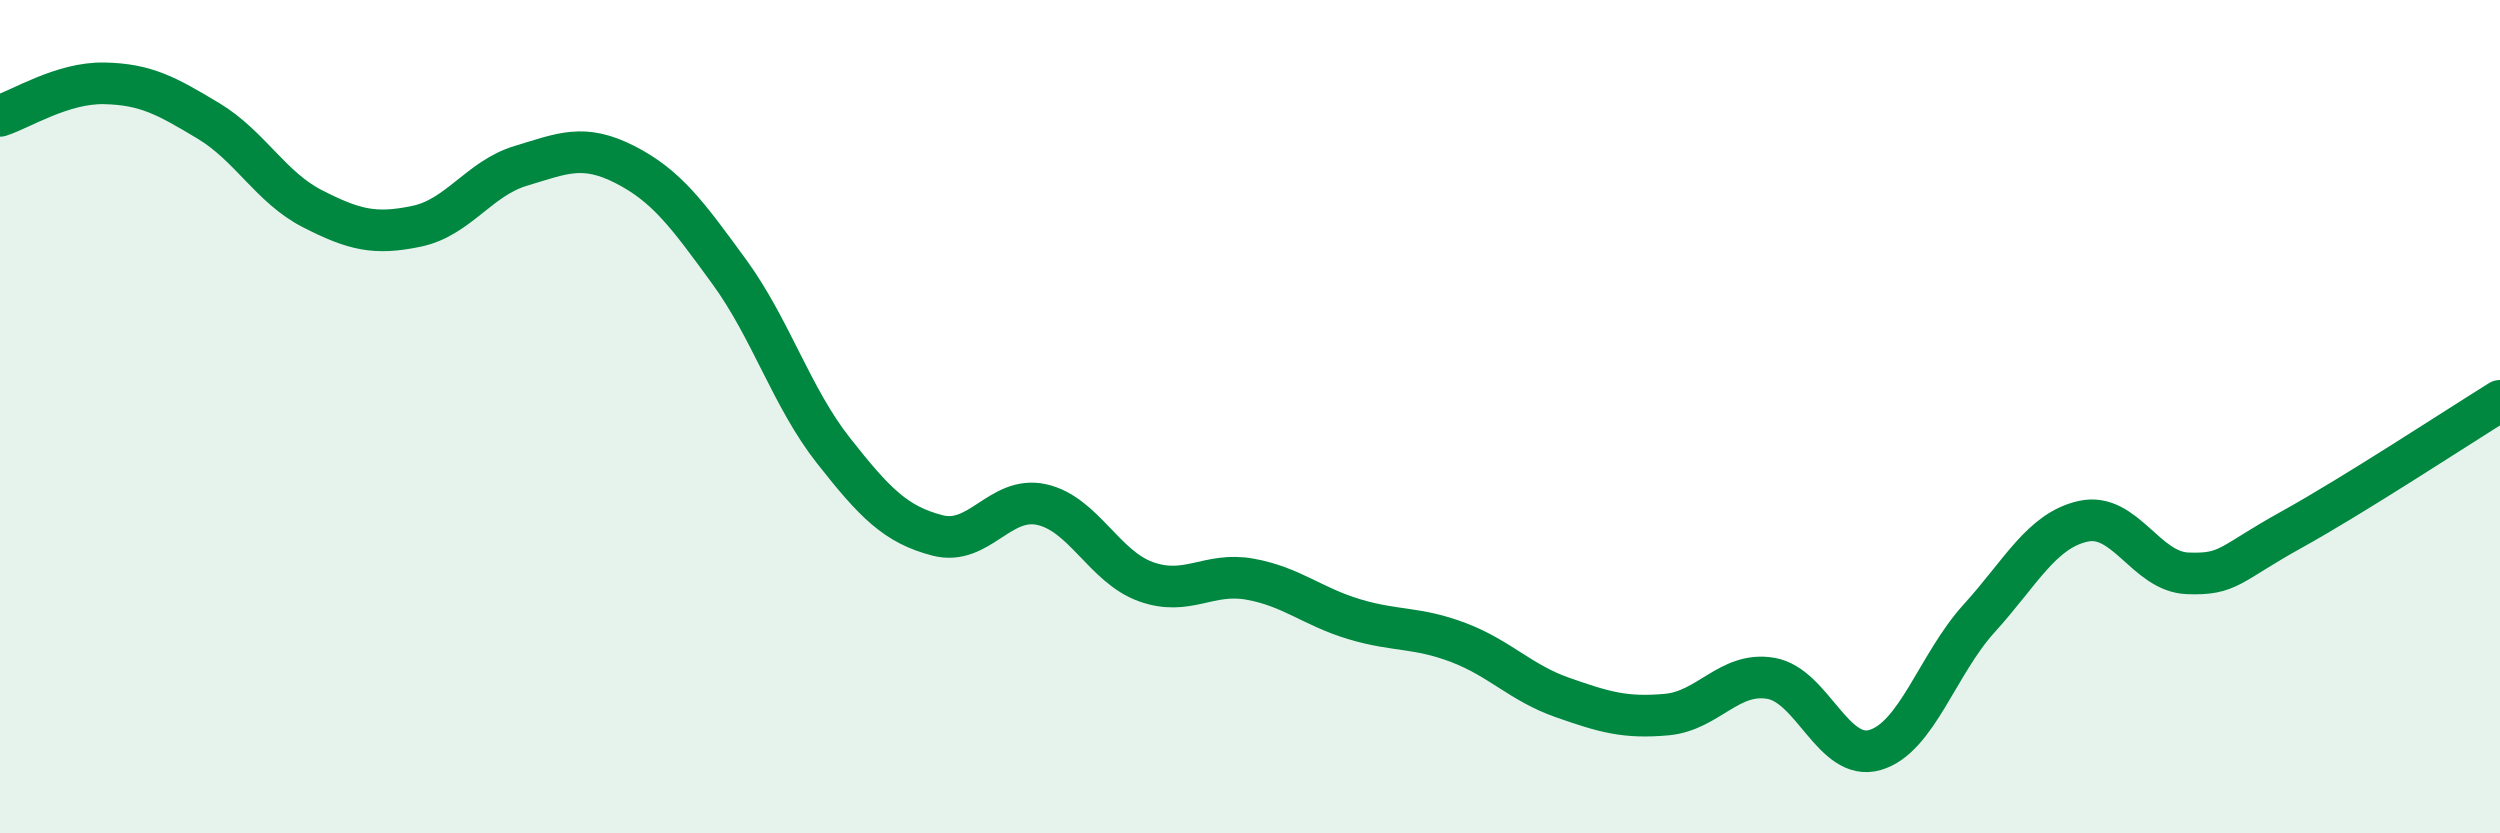
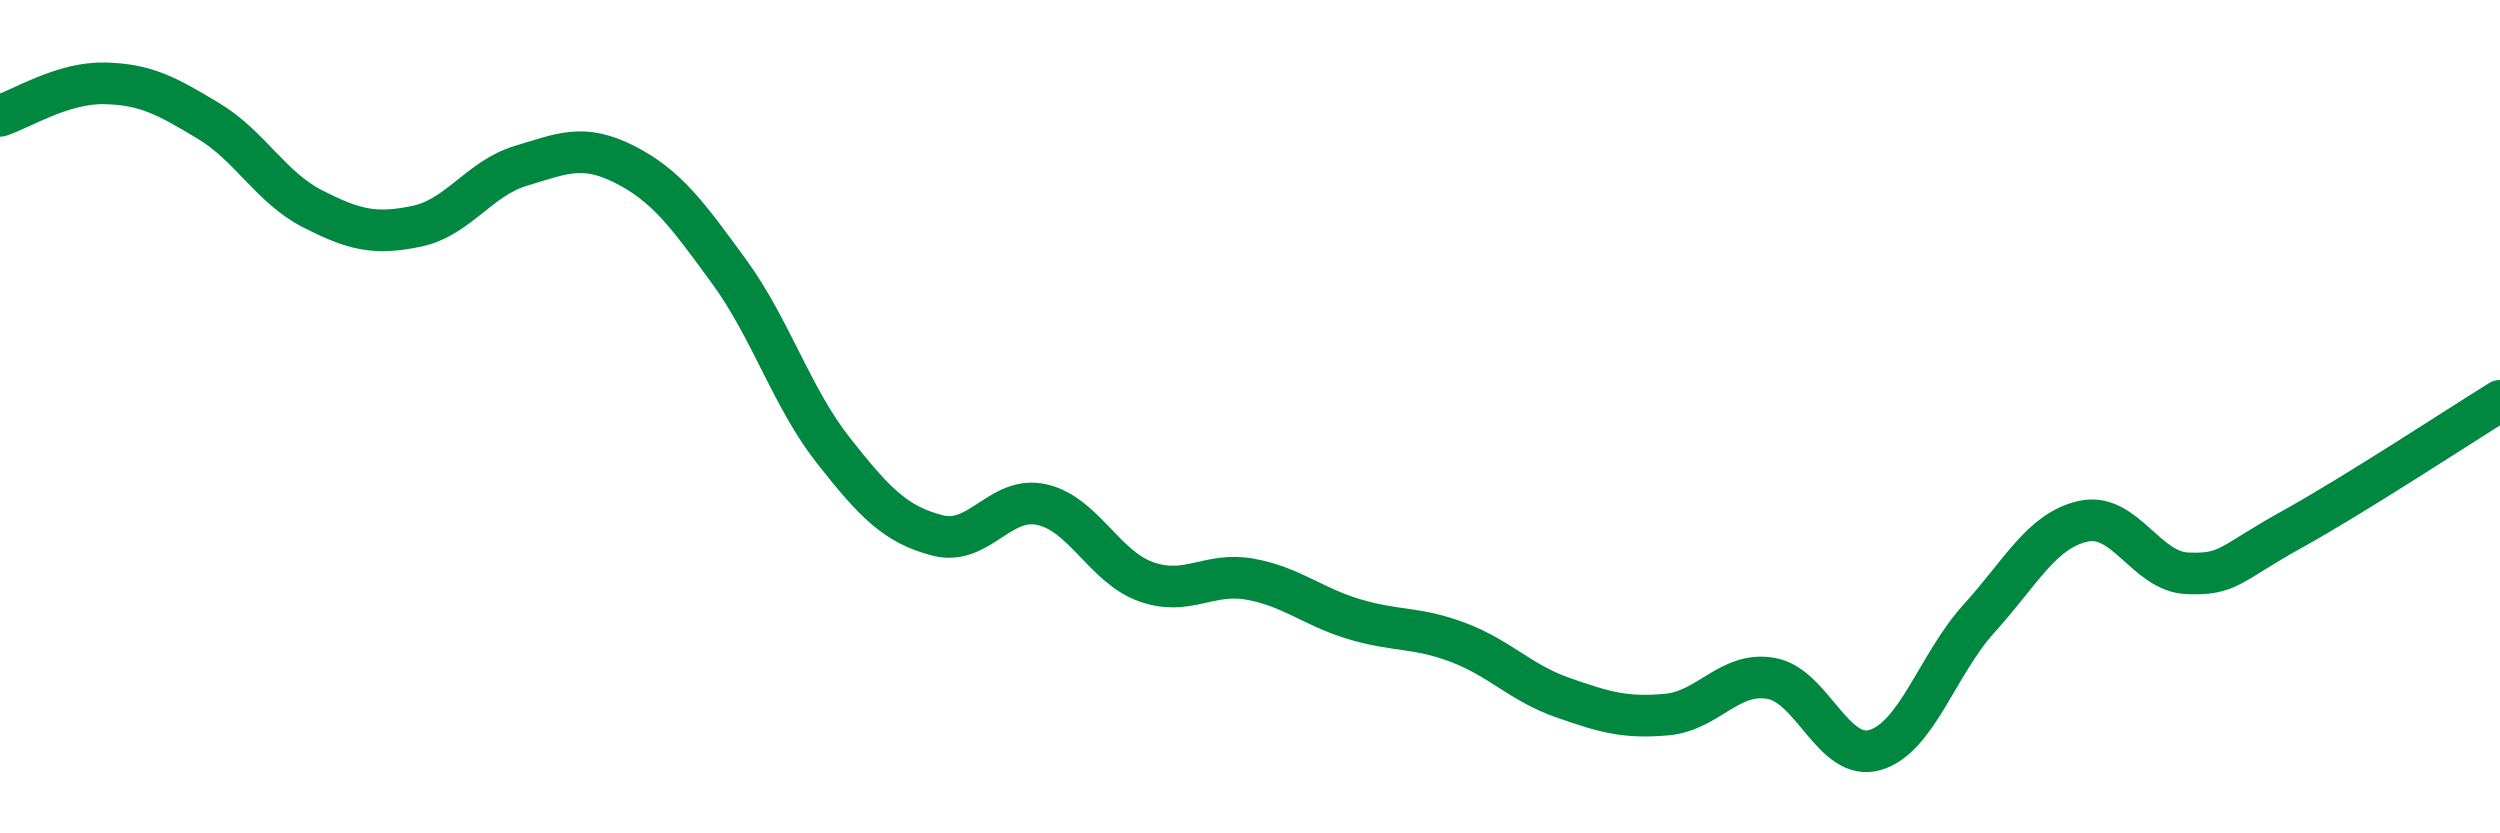
<svg xmlns="http://www.w3.org/2000/svg" width="60" height="20" viewBox="0 0 60 20">
-   <path d="M 0,2.78 C 0.5,2.62 1.5,1.98 2.5,2 C 3.5,2.02 4,2.3 5,2.9 C 6,3.5 6.5,4.5 7.5,5.01 C 8.5,5.52 9,5.64 10,5.43 C 11,5.22 11.5,4.28 12.5,3.98 C 13.5,3.68 14,3.44 15,3.95 C 16,4.46 16.5,5.15 17.5,6.52 C 18.5,7.89 19,9.54 20,10.81 C 21,12.08 21.5,12.59 22.5,12.85 C 23.5,13.11 24,11.89 25,12.11 C 26,12.33 26.5,13.6 27.5,13.96 C 28.5,14.32 29,13.72 30,13.9 C 31,14.08 31.5,14.56 32.5,14.86 C 33.5,15.16 34,15.04 35,15.42 C 36,15.8 36.5,16.39 37.5,16.74 C 38.5,17.09 39,17.24 40,17.15 C 41,17.06 41.5,16.11 42.5,16.28 C 43.5,16.45 44,18.29 45,18 C 46,17.71 46.5,15.94 47.5,14.84 C 48.5,13.74 49,12.73 50,12.51 C 51,12.29 51.5,13.72 52.5,13.76 C 53.5,13.8 53.5,13.54 55,12.71 C 56.5,11.88 59,10.24 60,9.62L60 20L0 20Z" fill="#008740" opacity="0.1" stroke-linecap="round" stroke-linejoin="round" />
  <path d="M 0,2.78 C 0.5,2.62 1.5,1.98 2.5,2 C 3.5,2.02 4,2.3 5,2.9 C 6,3.5 6.5,4.5 7.5,5.01 C 8.5,5.52 9,5.64 10,5.43 C 11,5.22 11.5,4.28 12.5,3.98 C 13.5,3.68 14,3.44 15,3.95 C 16,4.46 16.5,5.15 17.5,6.52 C 18.5,7.89 19,9.54 20,10.81 C 21,12.08 21.5,12.59 22.5,12.85 C 23.5,13.11 24,11.89 25,12.11 C 26,12.33 26.5,13.6 27.5,13.96 C 28.5,14.32 29,13.72 30,13.9 C 31,14.08 31.5,14.56 32.5,14.86 C 33.5,15.16 34,15.04 35,15.42 C 36,15.8 36.5,16.39 37.5,16.74 C 38.5,17.09 39,17.24 40,17.15 C 41,17.06 41.5,16.11 42.5,16.28 C 43.5,16.45 44,18.29 45,18 C 46,17.71 46.5,15.94 47.5,14.84 C 48.5,13.74 49,12.73 50,12.51 C 51,12.29 51.5,13.72 52.5,13.76 C 53.5,13.8 53.5,13.54 55,12.71 C 56.5,11.88 59,10.24 60,9.62" stroke="#008740" stroke-width="1" fill="none" stroke-linecap="round" stroke-linejoin="round" />
</svg>